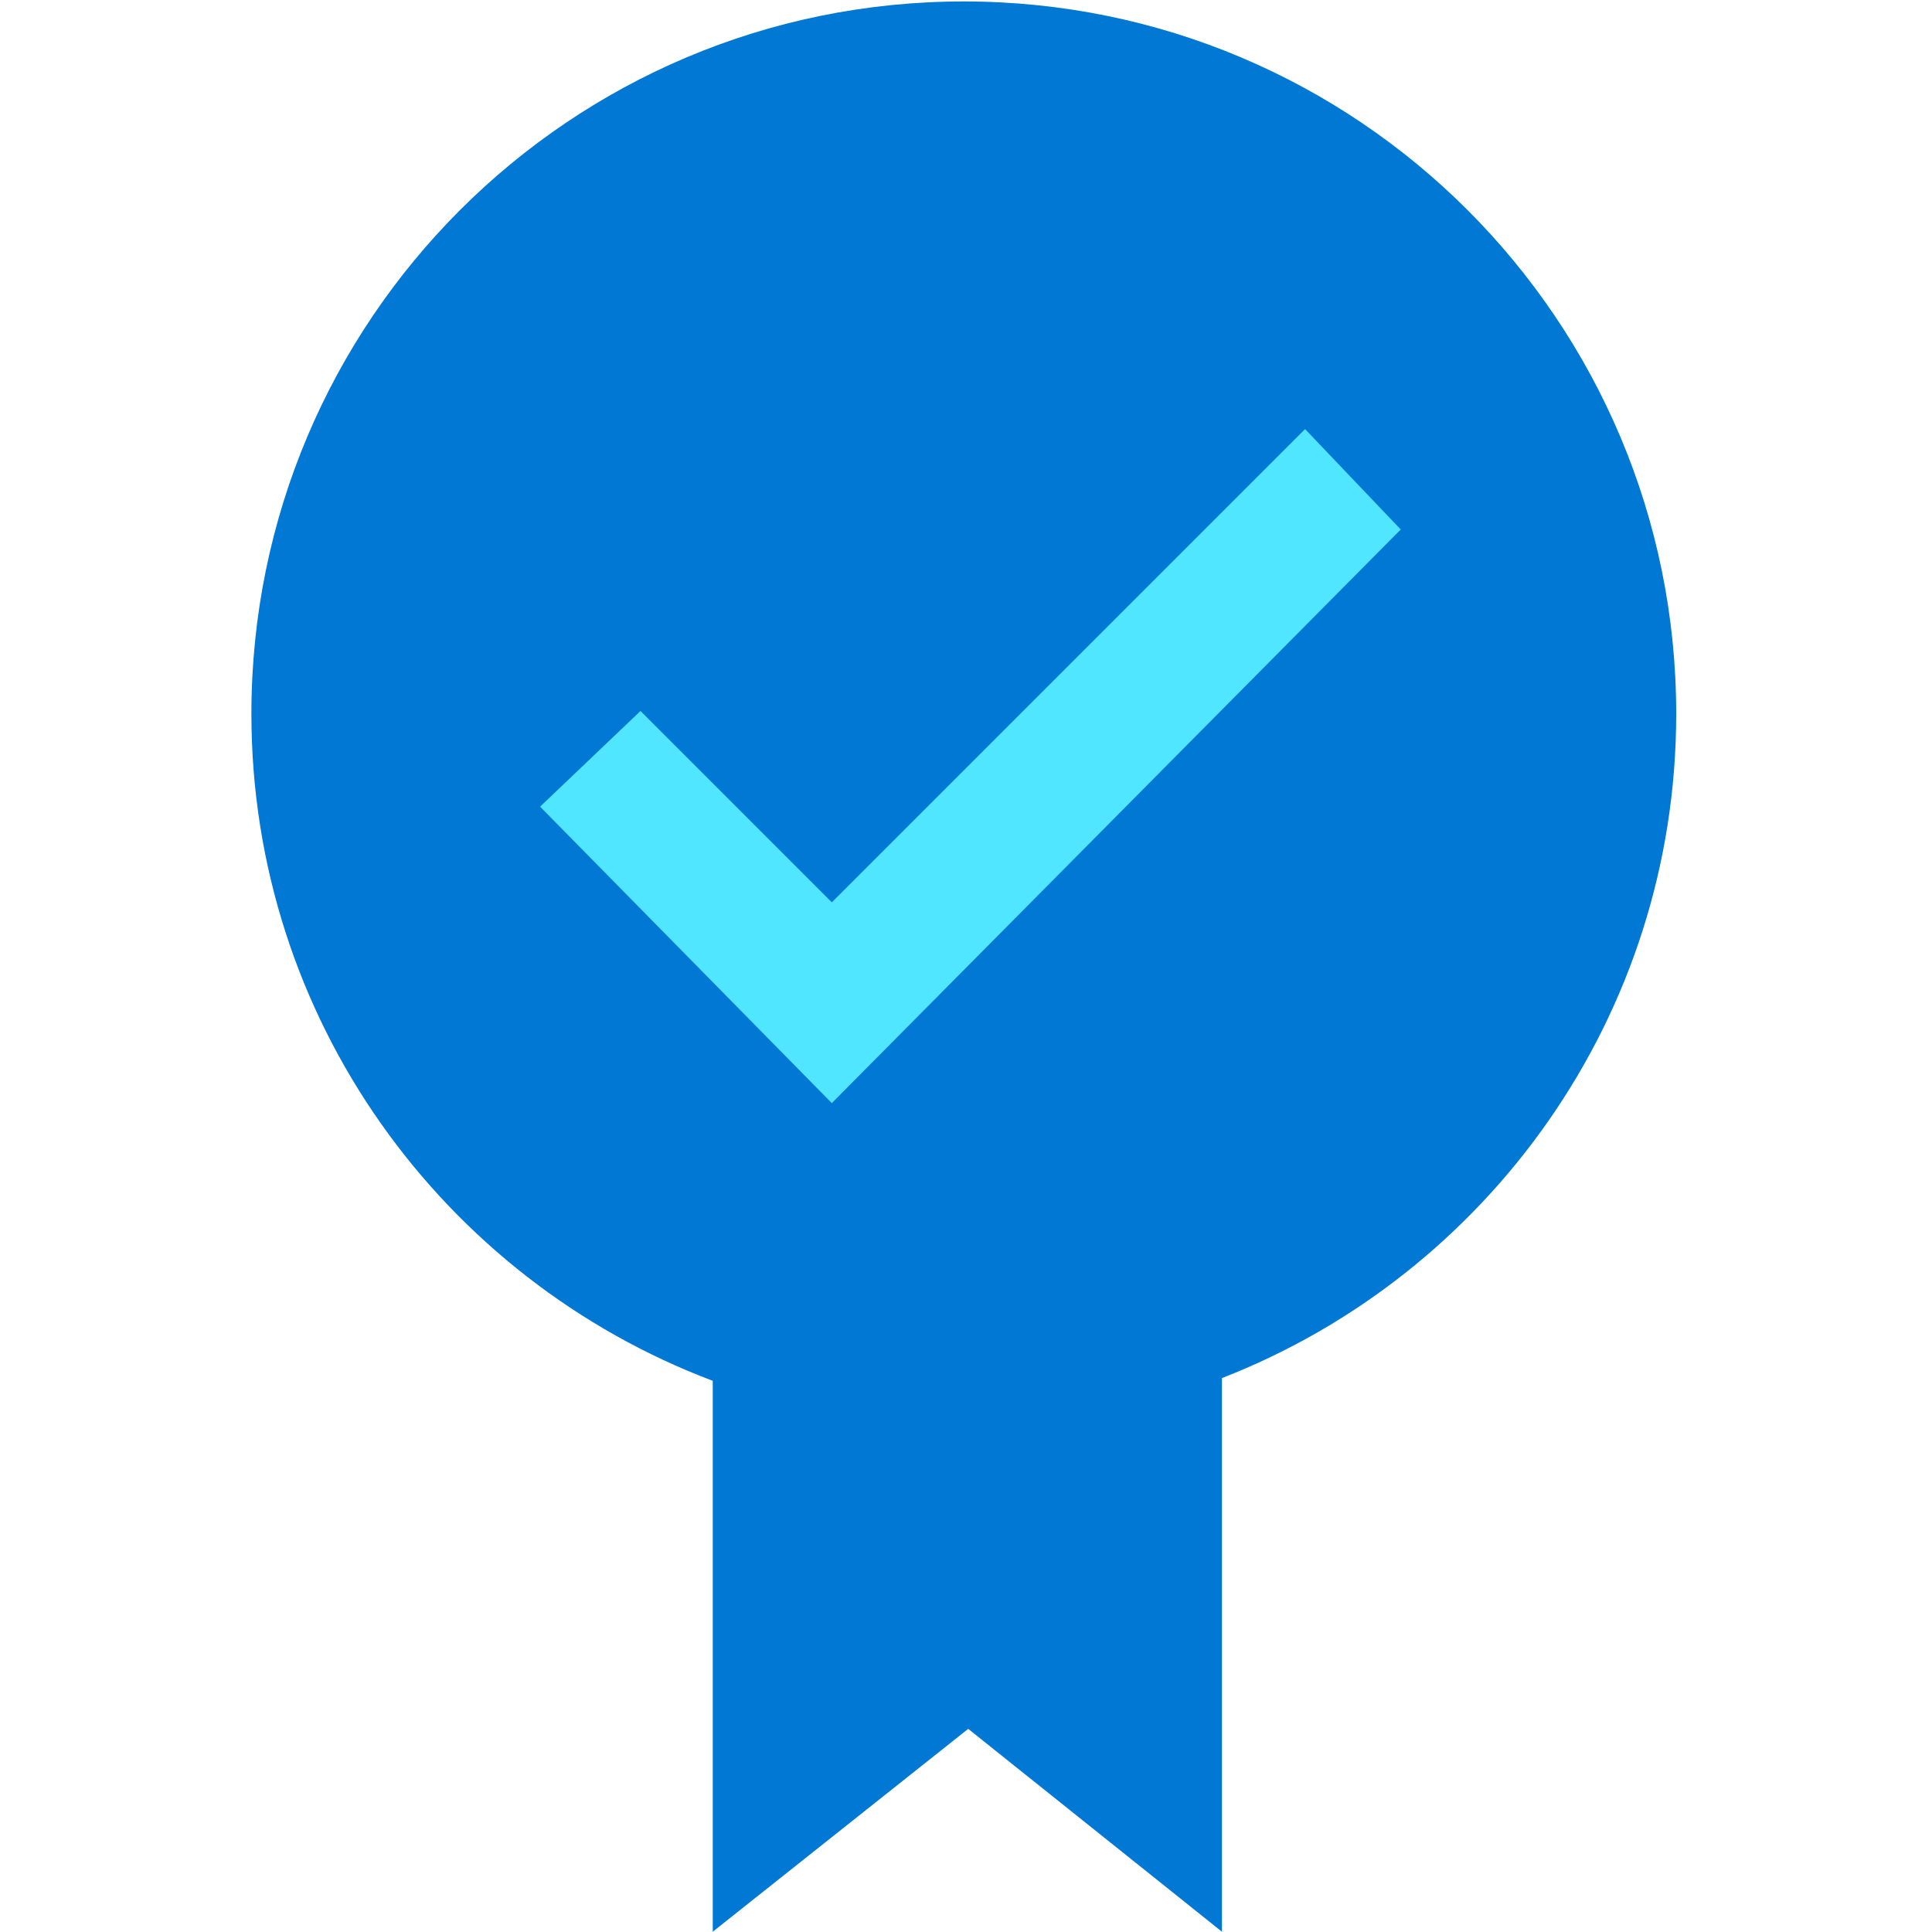
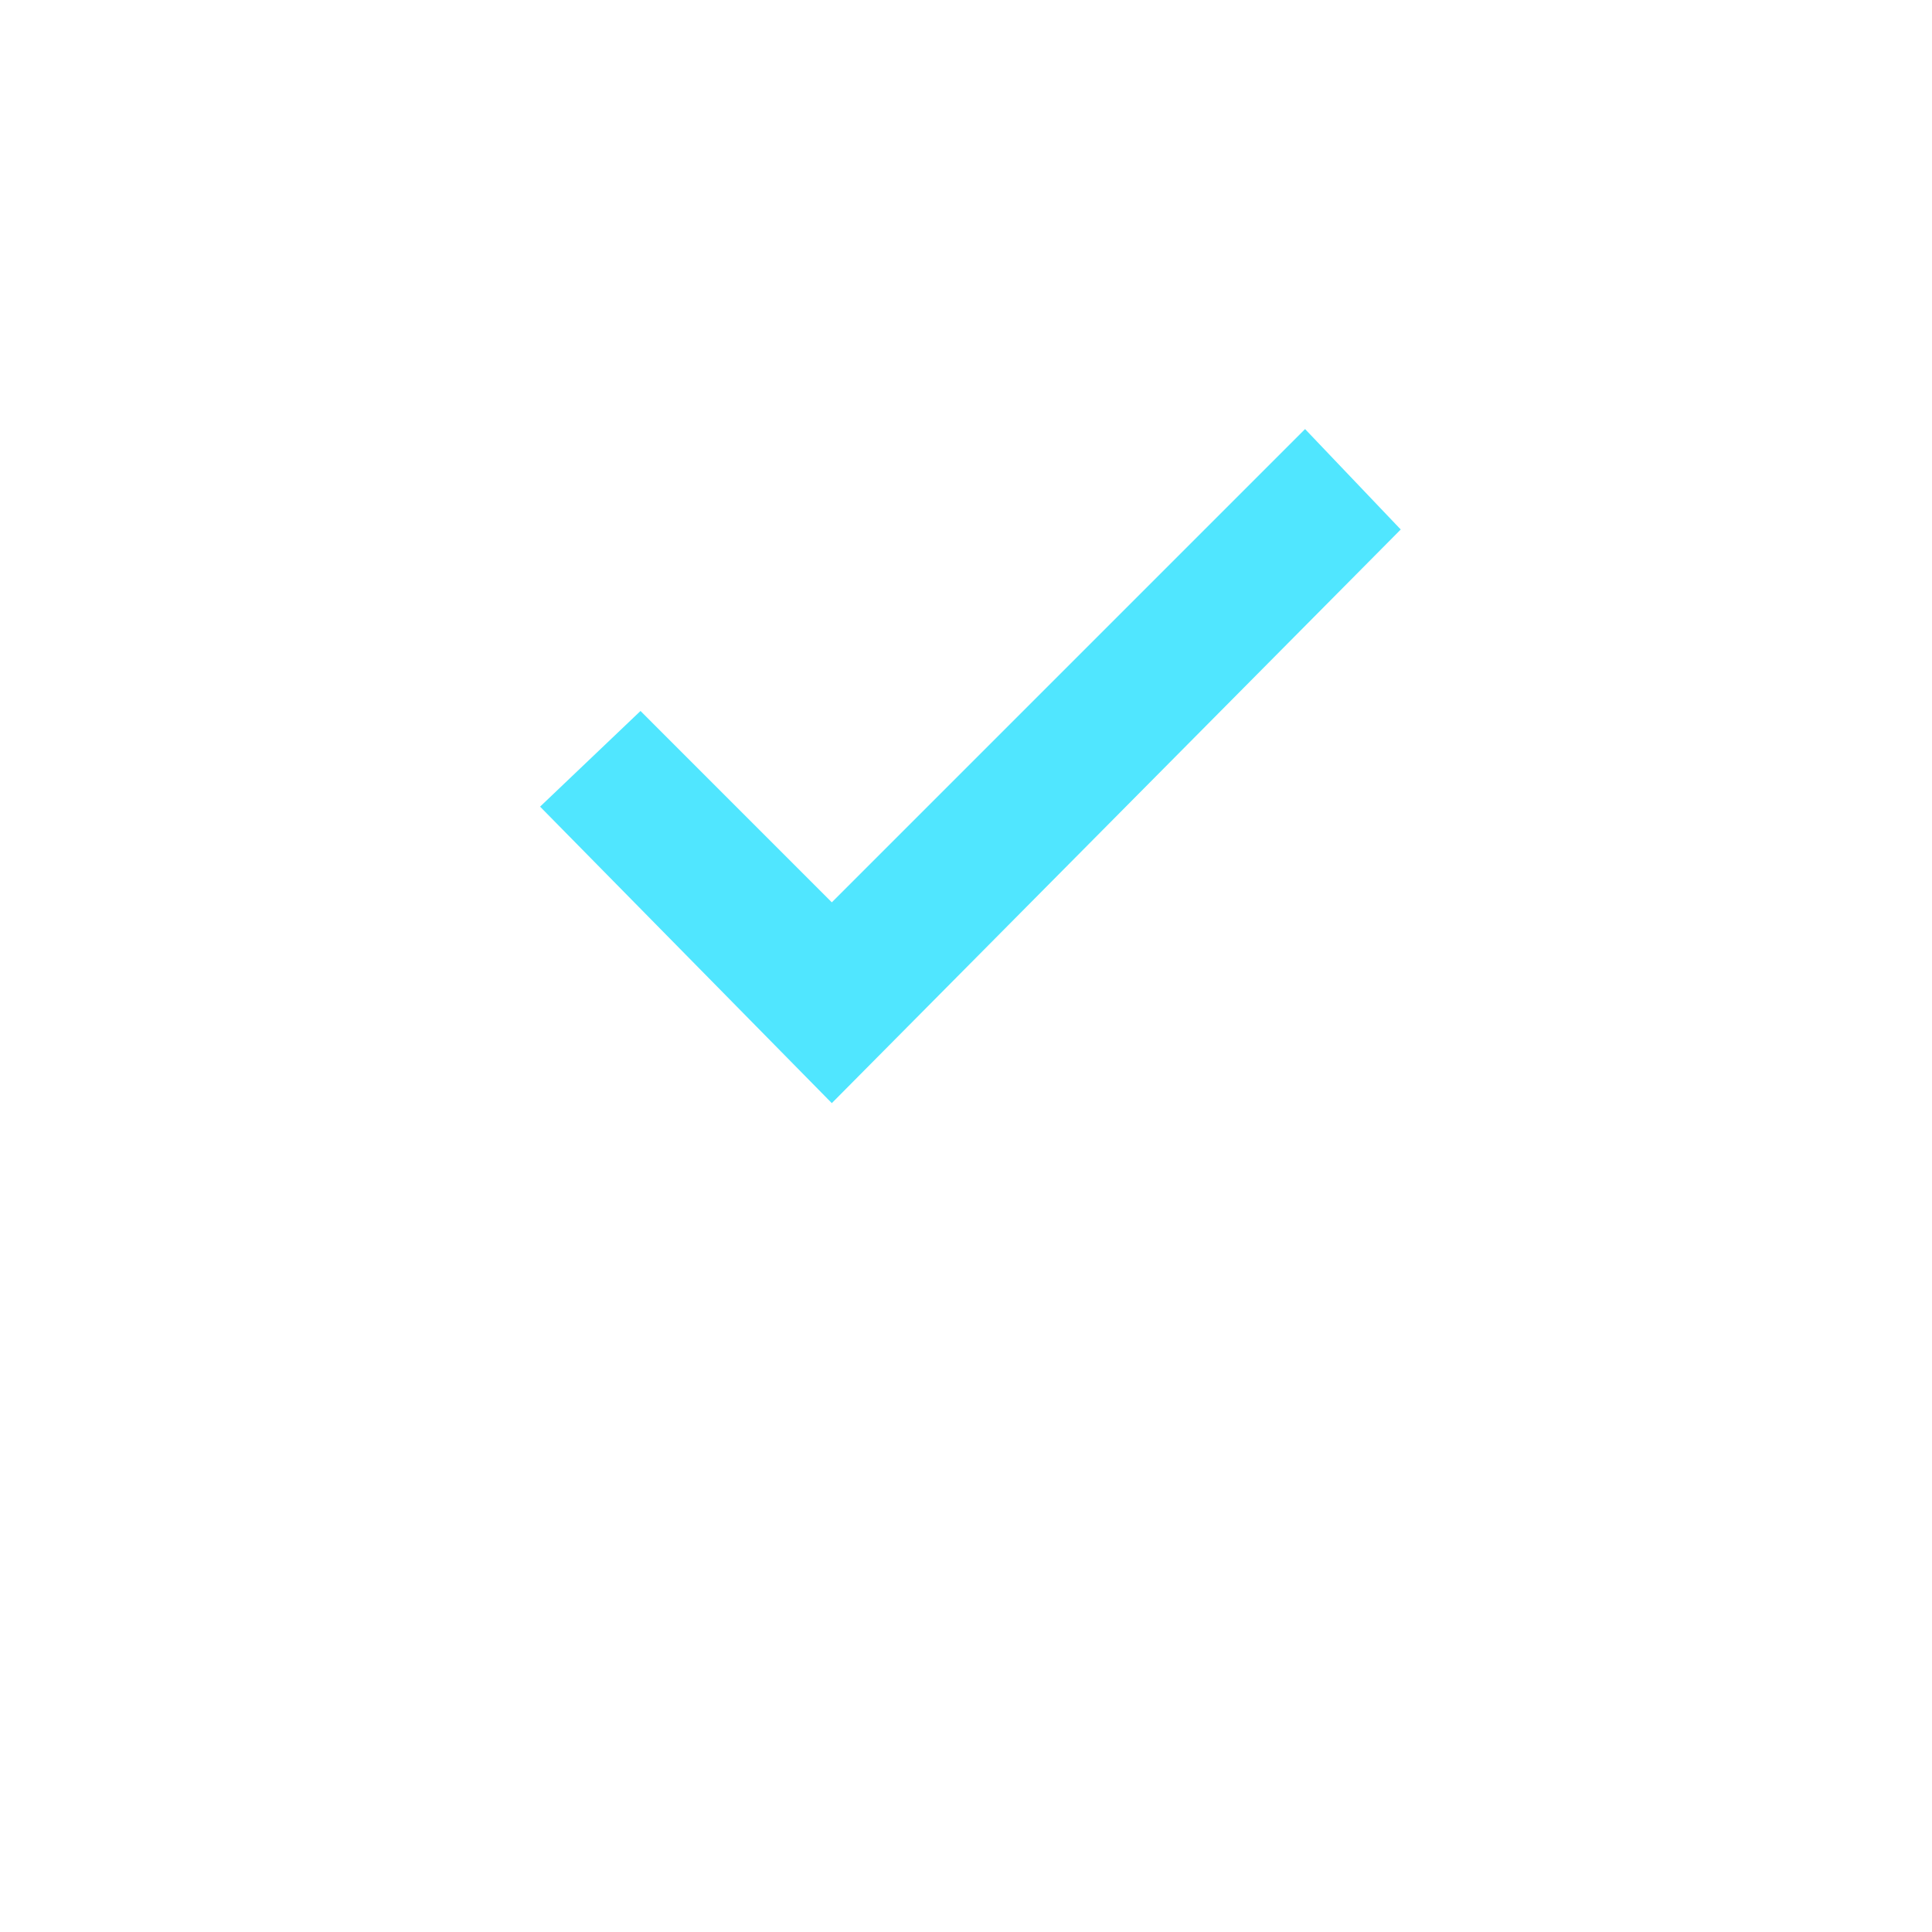
<svg xmlns="http://www.w3.org/2000/svg" data-slug-id="check-ribbon" viewBox="0 0 48 48">
-   <path d="M41.645 17.735C41.645 7.958 33.722 0.036 23.945 0.036C14.168 0.036 6.246 7.958 6.246 17.735C6.246 25.313 11.008 31.777 17.708 34.306V47.993L24.055 42.953L30.359 47.993V34.238C36.959 31.668 41.645 25.245 41.645 17.735Z" fill="#0078D4" />
  <path d="M32.424 10.66L20.666 22.418L15.913 17.664L13.418 20.041L20.666 27.407L34.801 13.155L32.424 10.66Z" fill="#50E6FF" />
</svg>